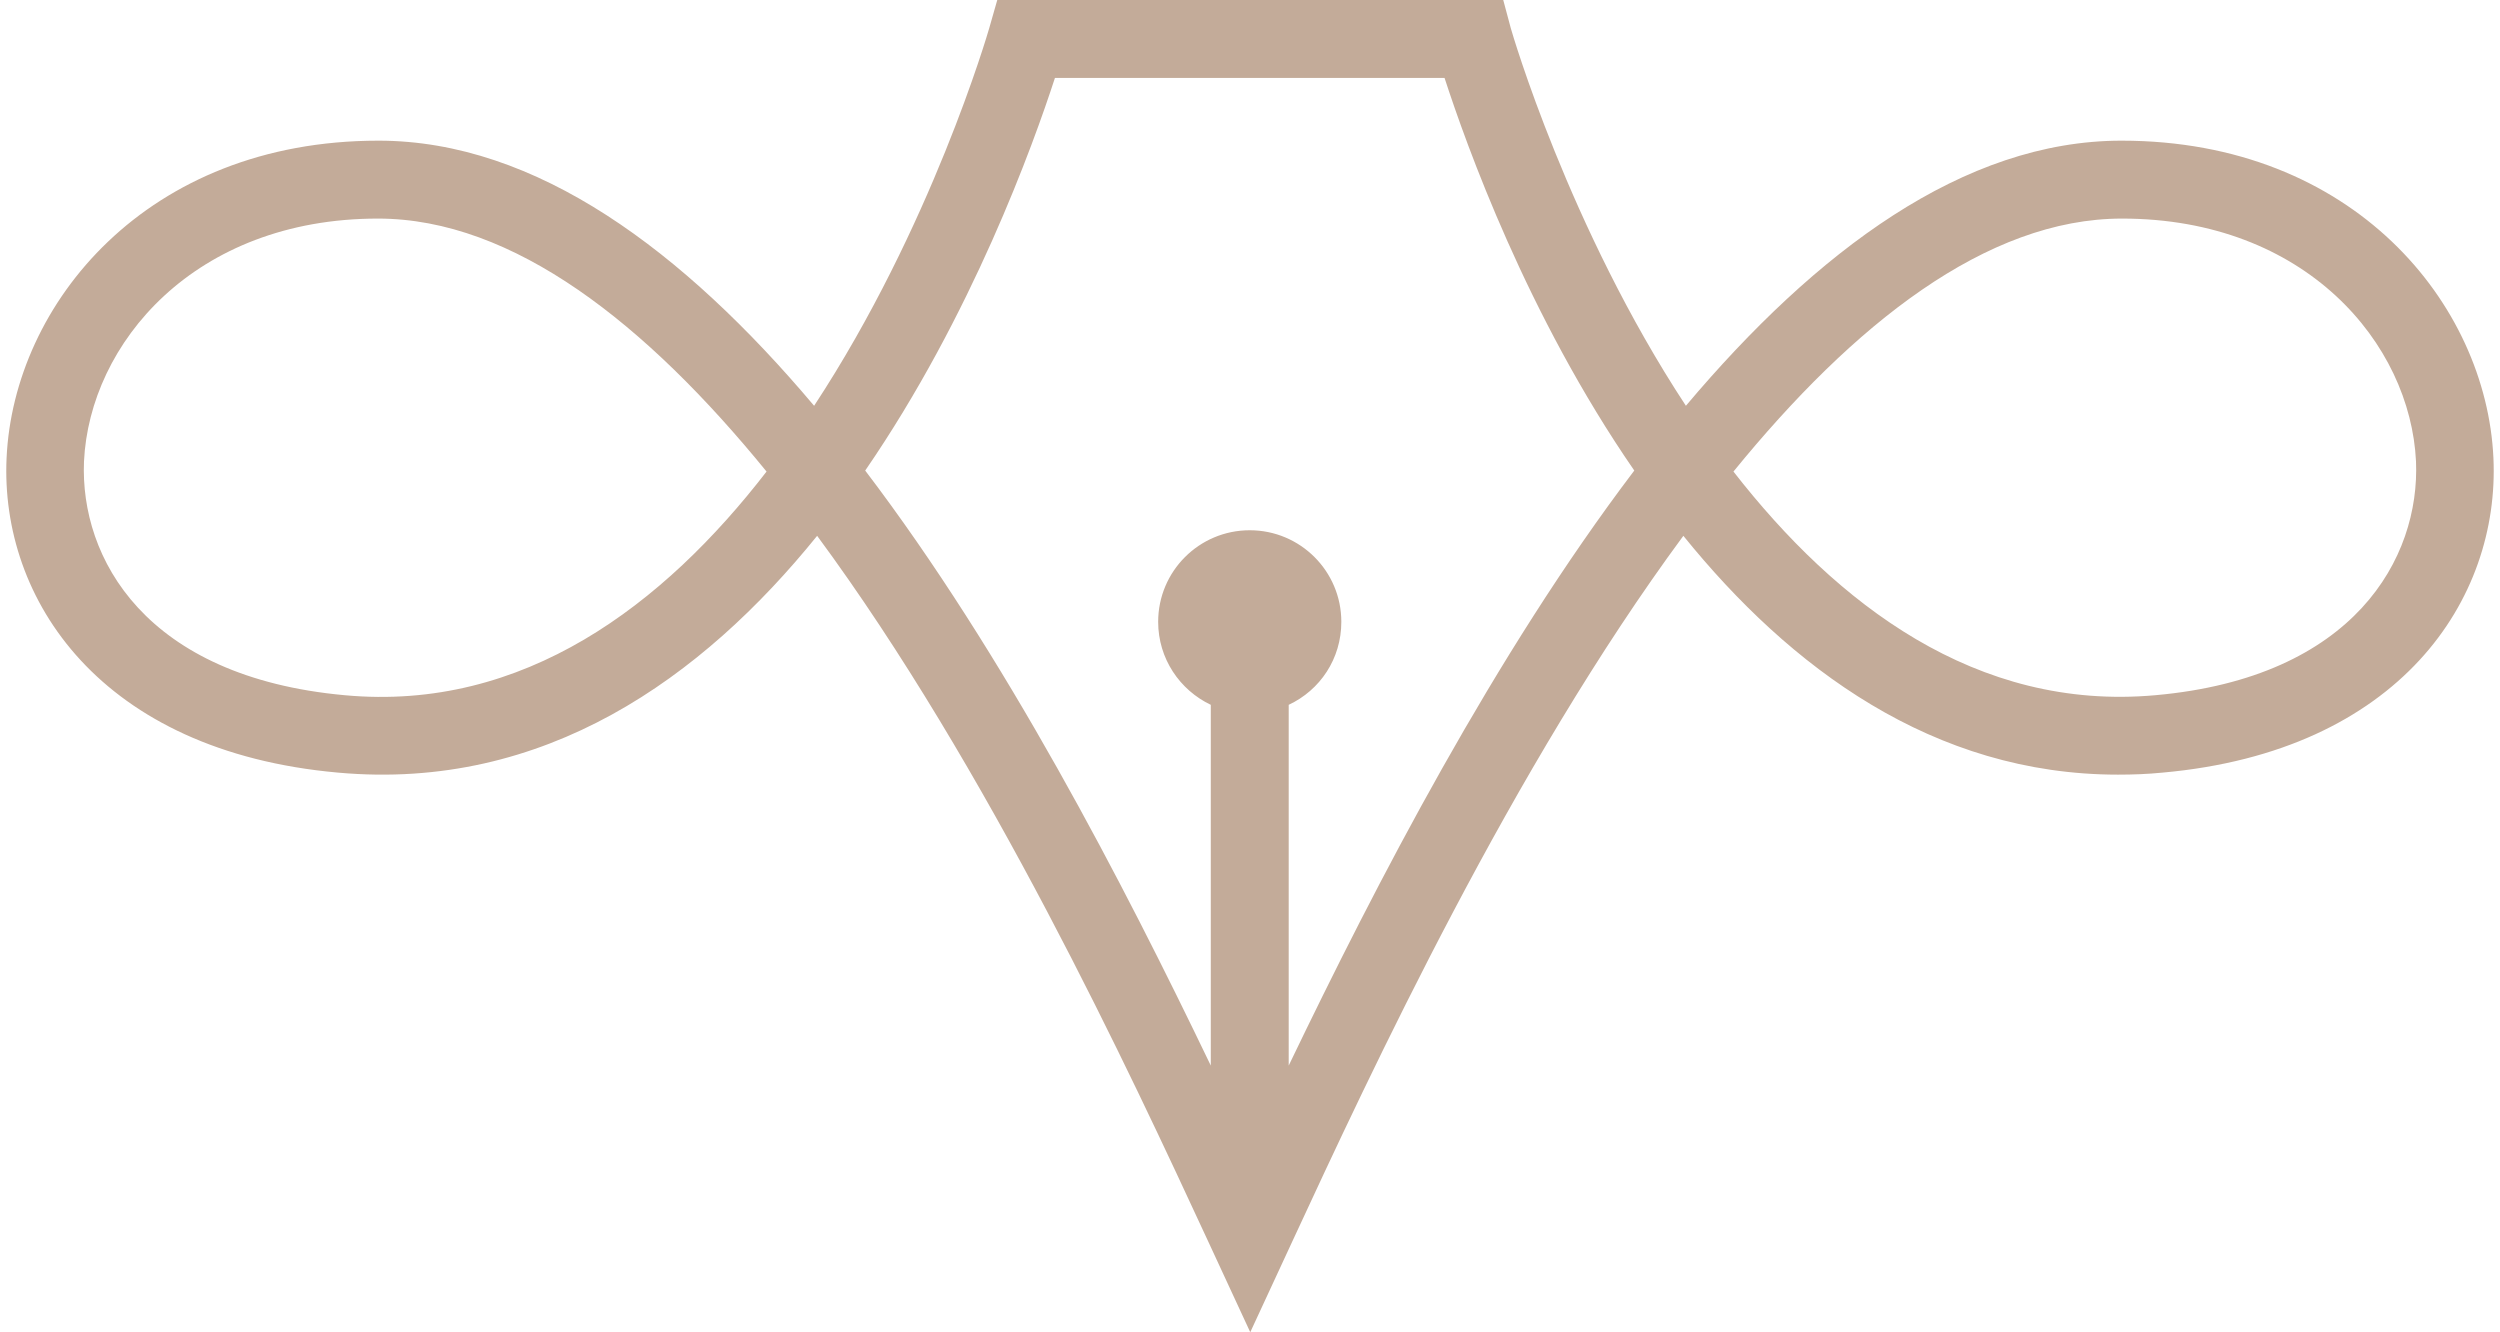
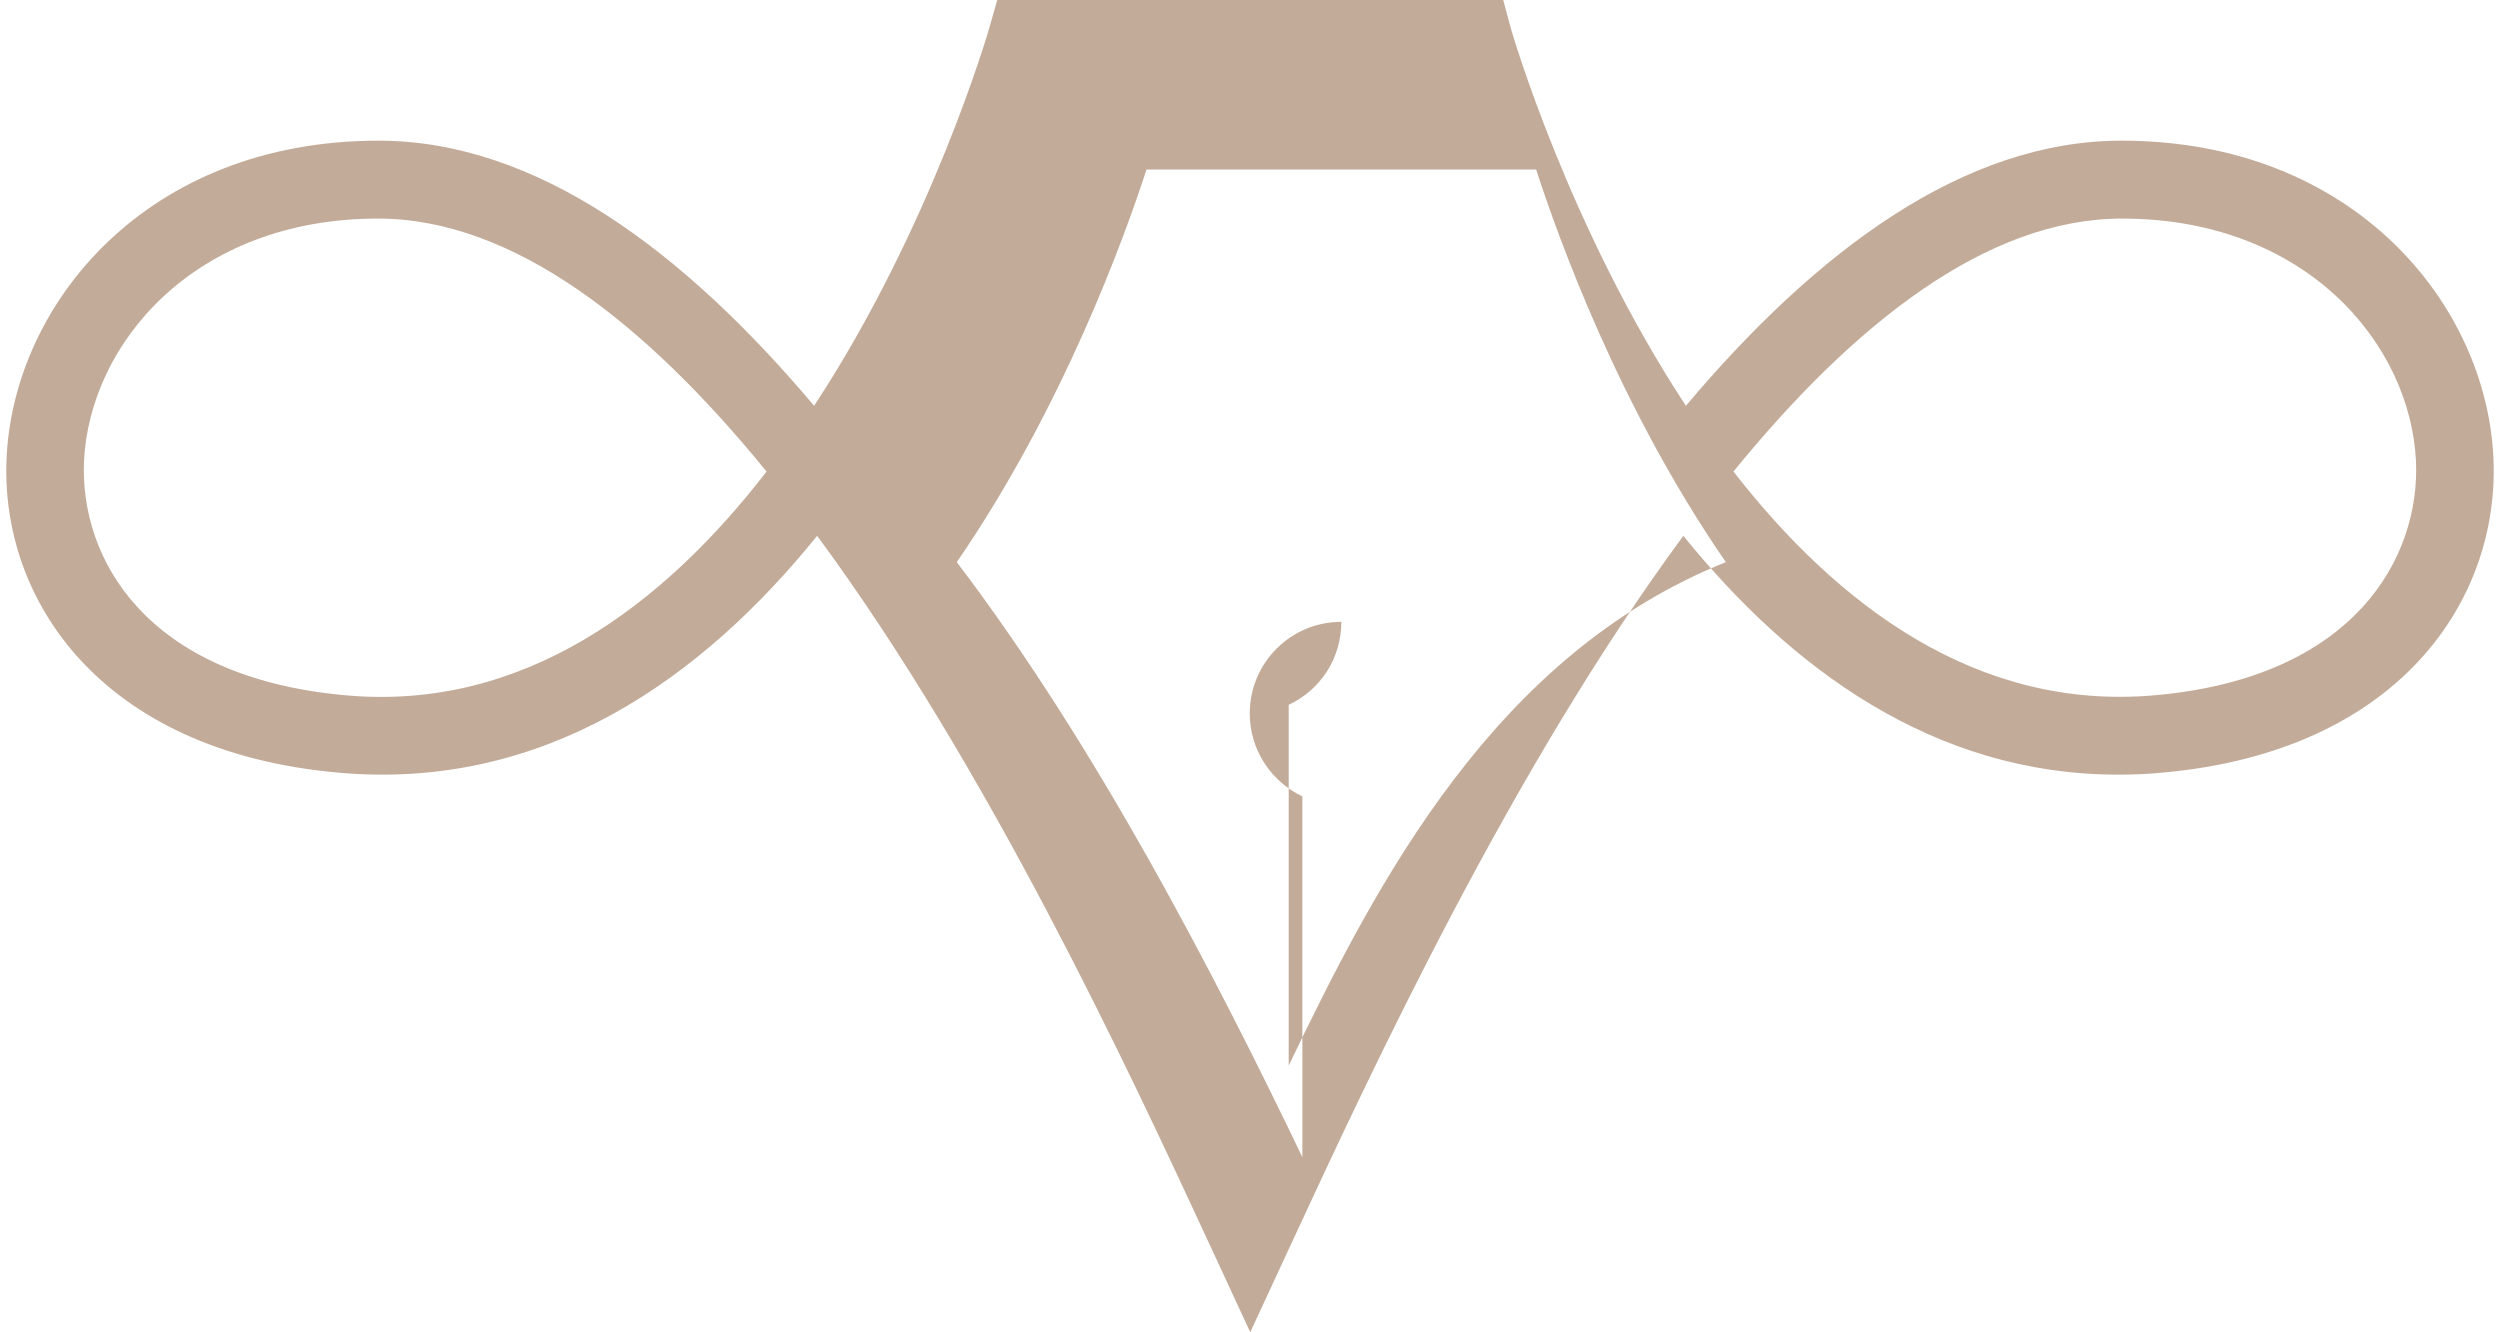
<svg xmlns="http://www.w3.org/2000/svg" fill="#000000" height="263.3" preserveAspectRatio="xMidYMid meet" version="1" viewBox="-1.2 0.0 494.1 263.3" width="494.1" zoomAndPan="magnify">
  <g id="change1_1">
-     <path d="M491.6,90.5c-1.4-30.4-27.6-62.7-73.5-62.7c-31.2,0-60.3,21.8-86.1,52.4c-23.2-35.3-34.4-73.9-34.6-74.6 L295.9,0l-100,0l-1.6,5.6c-0.2,0.7-11.4,39.3-34.6,74.6c-25.8-30.6-54.9-52.4-86.1-52.4c-45.9,0-72.1,32.3-73.5,62.7 c-1.3,27.9,18.5,58,65.5,62.2c40.8,3.7,72-18.7,94.7-46.8c33.8,45.8,61.6,105.6,77.4,139.7l8.2,17.7l8.2-17.7 c15.8-34.1,43.6-93.9,77.4-139.7c21.1,26.1,49.4,47.2,85.9,47.2c2.9,0,5.8-0.1,8.8-0.4C473.1,148.5,492.9,118.4,491.6,90.5z M66.9,137.4c-39.4-3.6-52.3-27.1-51.5-46.2c1.1-23.3,21.8-48,58.1-48c26.8,0,53.1,20.9,76.8,50C130,119.5,102.3,140.7,66.9,137.4z M253.5,210.6v-71.3c6.2-2.9,10.4-9.1,10.4-16.4c0-10-8.1-18.1-18.1-18.1c-10,0-18.1,8.1-18.1,18.1c0,7.3,4.3,13.5,10.4,16.4v71.3 c-17.4-36.2-40.7-81.3-68.3-117.6c21.1-30.7,33.2-64.4,37.5-77.6h77c4.3,13.2,16.3,46.9,37.5,77.6 C294.2,129.4,270.9,174.4,253.5,210.6z M424.8,137.4c-35.4,3.2-63-18-83.4-44.2c23.7-29.1,50-50,76.8-50c36.3,0,57,24.7,58.1,48 C477.1,110.3,464.1,133.9,424.8,137.4z" fill="#c3ab99" />
+     <path d="M491.6,90.5c-1.4-30.4-27.6-62.7-73.5-62.7c-31.2,0-60.3,21.8-86.1,52.4c-23.2-35.3-34.4-73.9-34.6-74.6 L295.9,0l-100,0l-1.6,5.6c-0.2,0.7-11.4,39.3-34.6,74.6c-25.8-30.6-54.9-52.4-86.1-52.4c-45.9,0-72.1,32.3-73.5,62.7 c-1.3,27.9,18.5,58,65.5,62.2c40.8,3.7,72-18.7,94.7-46.8c33.8,45.8,61.6,105.6,77.4,139.7l8.2,17.7l8.2-17.7 c15.8-34.1,43.6-93.9,77.4-139.7c21.1,26.1,49.4,47.2,85.9,47.2c2.9,0,5.8-0.1,8.8-0.4C473.1,148.5,492.9,118.4,491.6,90.5z M66.9,137.4c-39.4-3.6-52.3-27.1-51.5-46.2c1.1-23.3,21.8-48,58.1-48c26.8,0,53.1,20.9,76.8,50C130,119.5,102.3,140.7,66.9,137.4z M253.5,210.6v-71.3c6.2-2.9,10.4-9.1,10.4-16.4c-10,0-18.1,8.1-18.1,18.1c0,7.3,4.3,13.5,10.4,16.4v71.3 c-17.4-36.2-40.7-81.3-68.3-117.6c21.1-30.7,33.2-64.4,37.5-77.6h77c4.3,13.2,16.3,46.9,37.5,77.6 C294.2,129.4,270.9,174.4,253.5,210.6z M424.8,137.4c-35.4,3.2-63-18-83.4-44.2c23.7-29.1,50-50,76.8-50c36.3,0,57,24.7,58.1,48 C477.1,110.3,464.1,133.9,424.8,137.4z" fill="#c3ab99" />
  </g>
</svg>